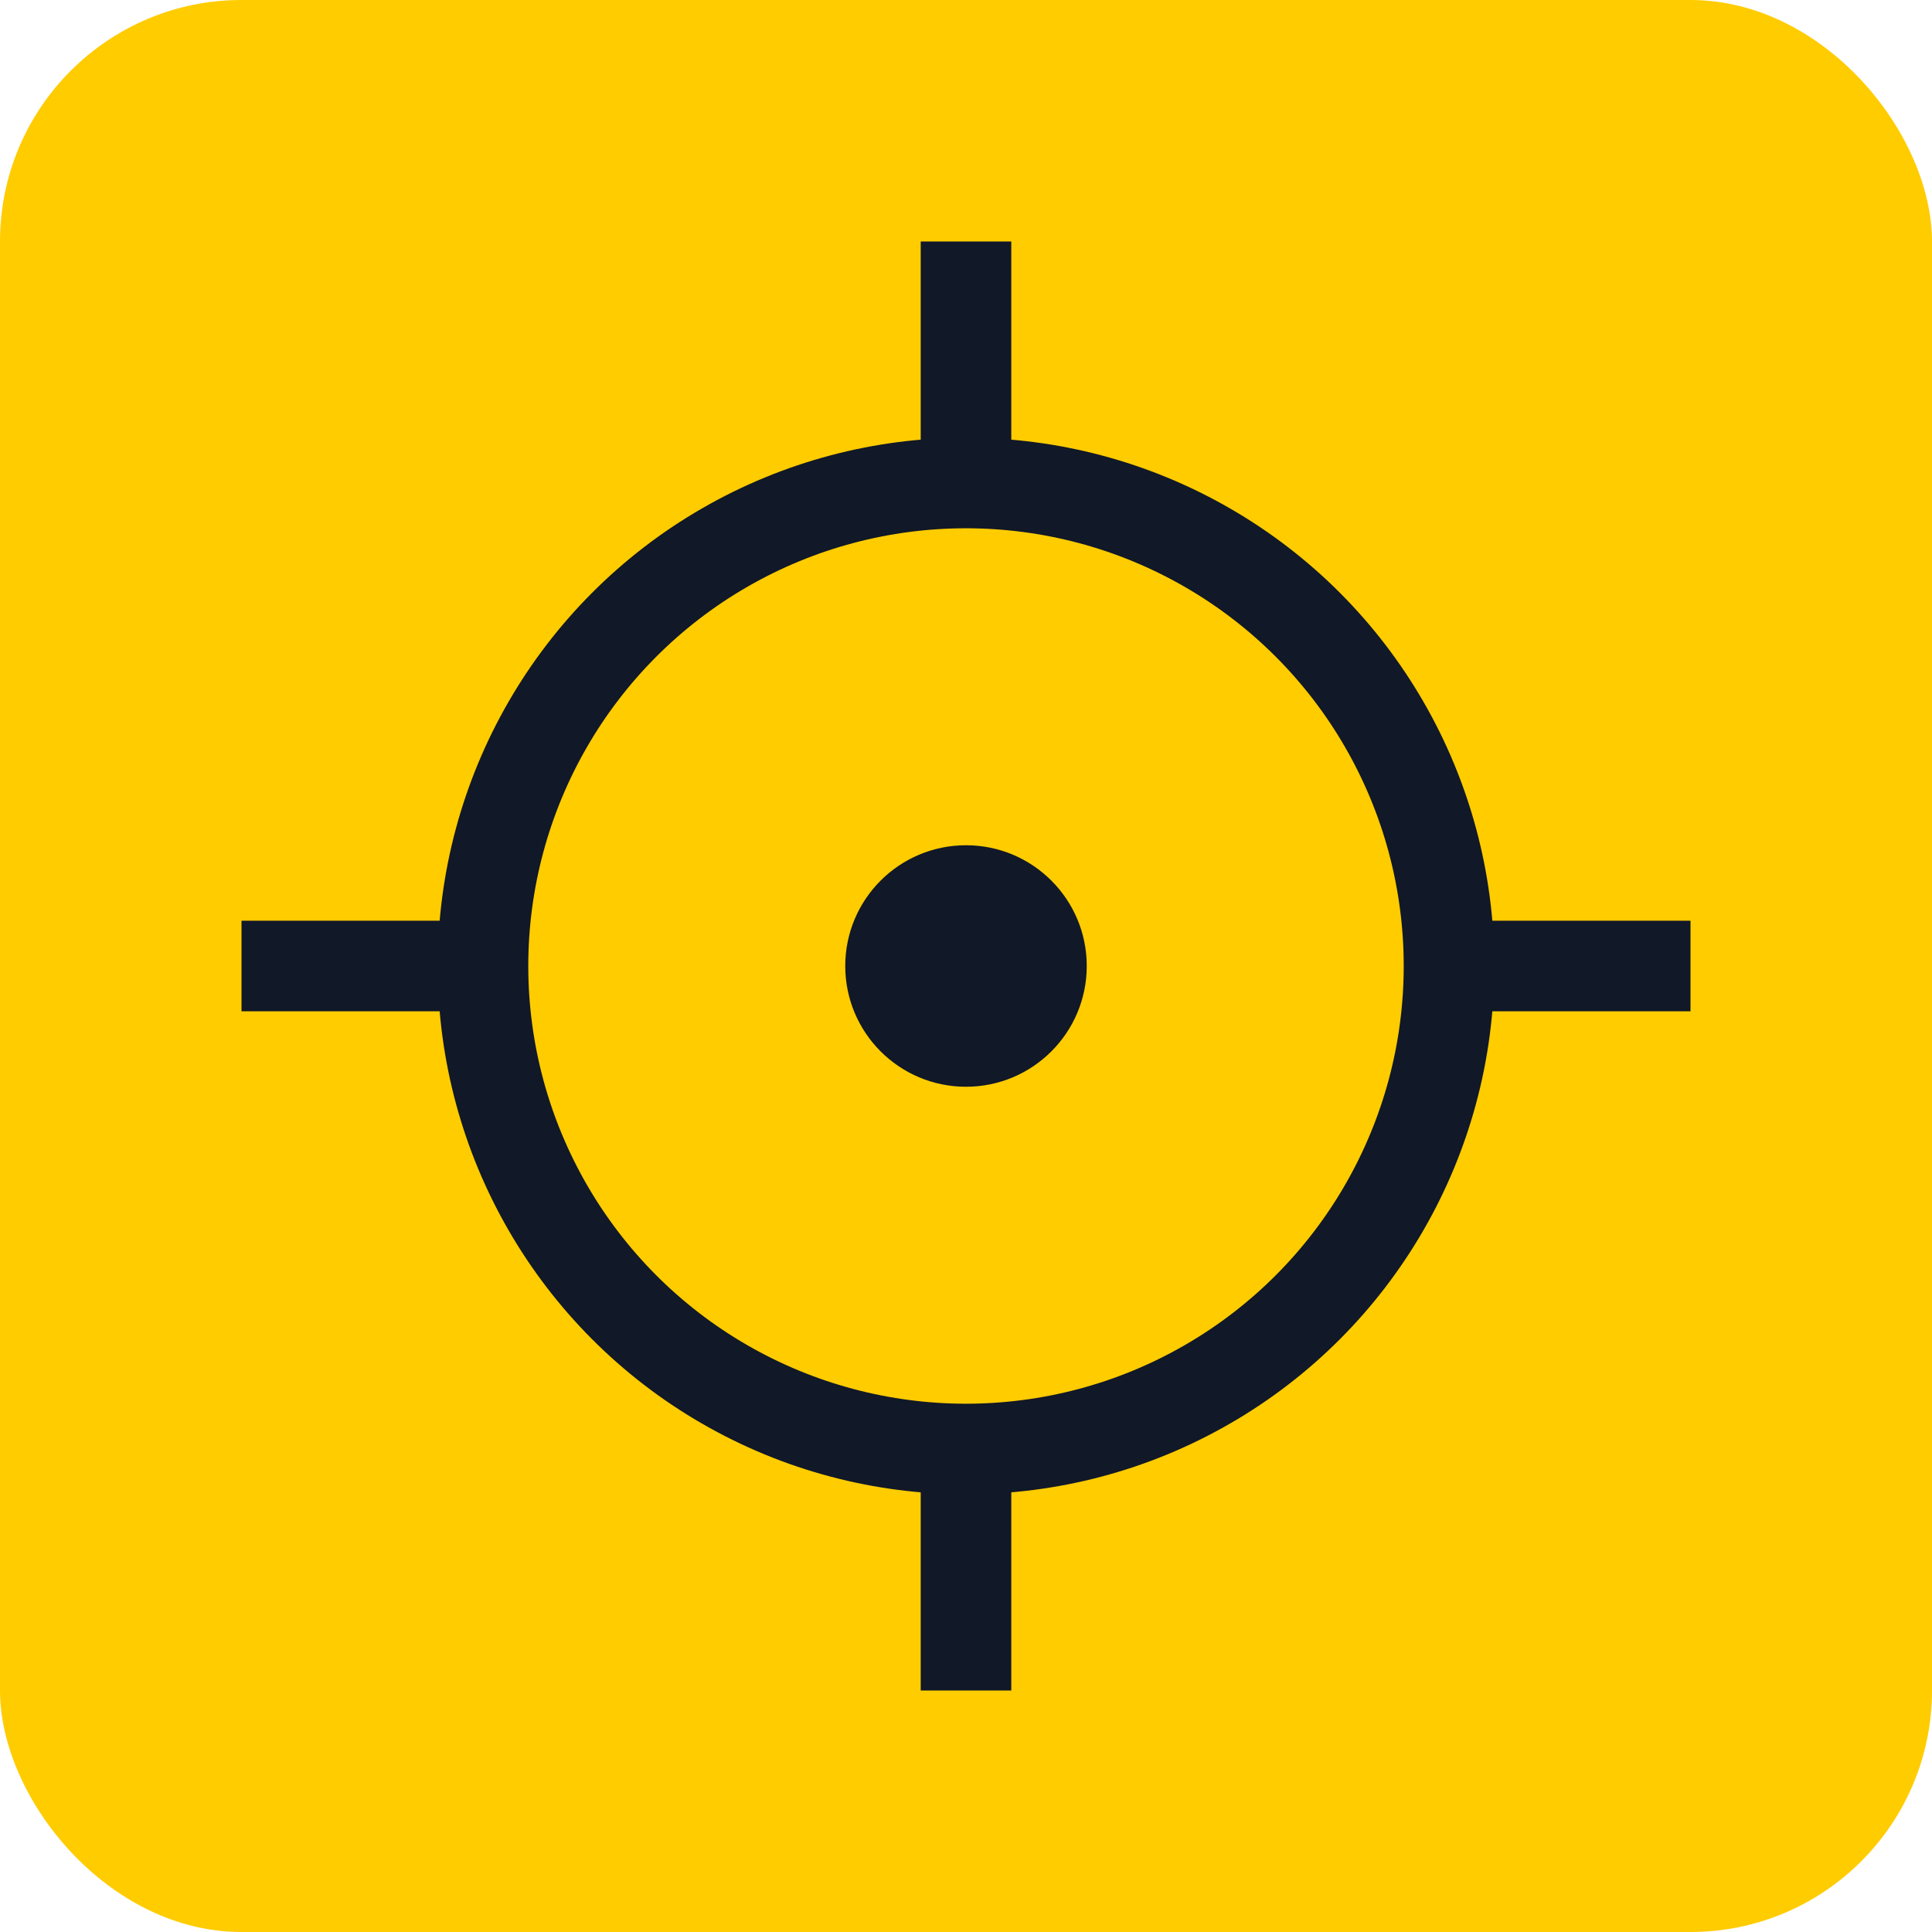
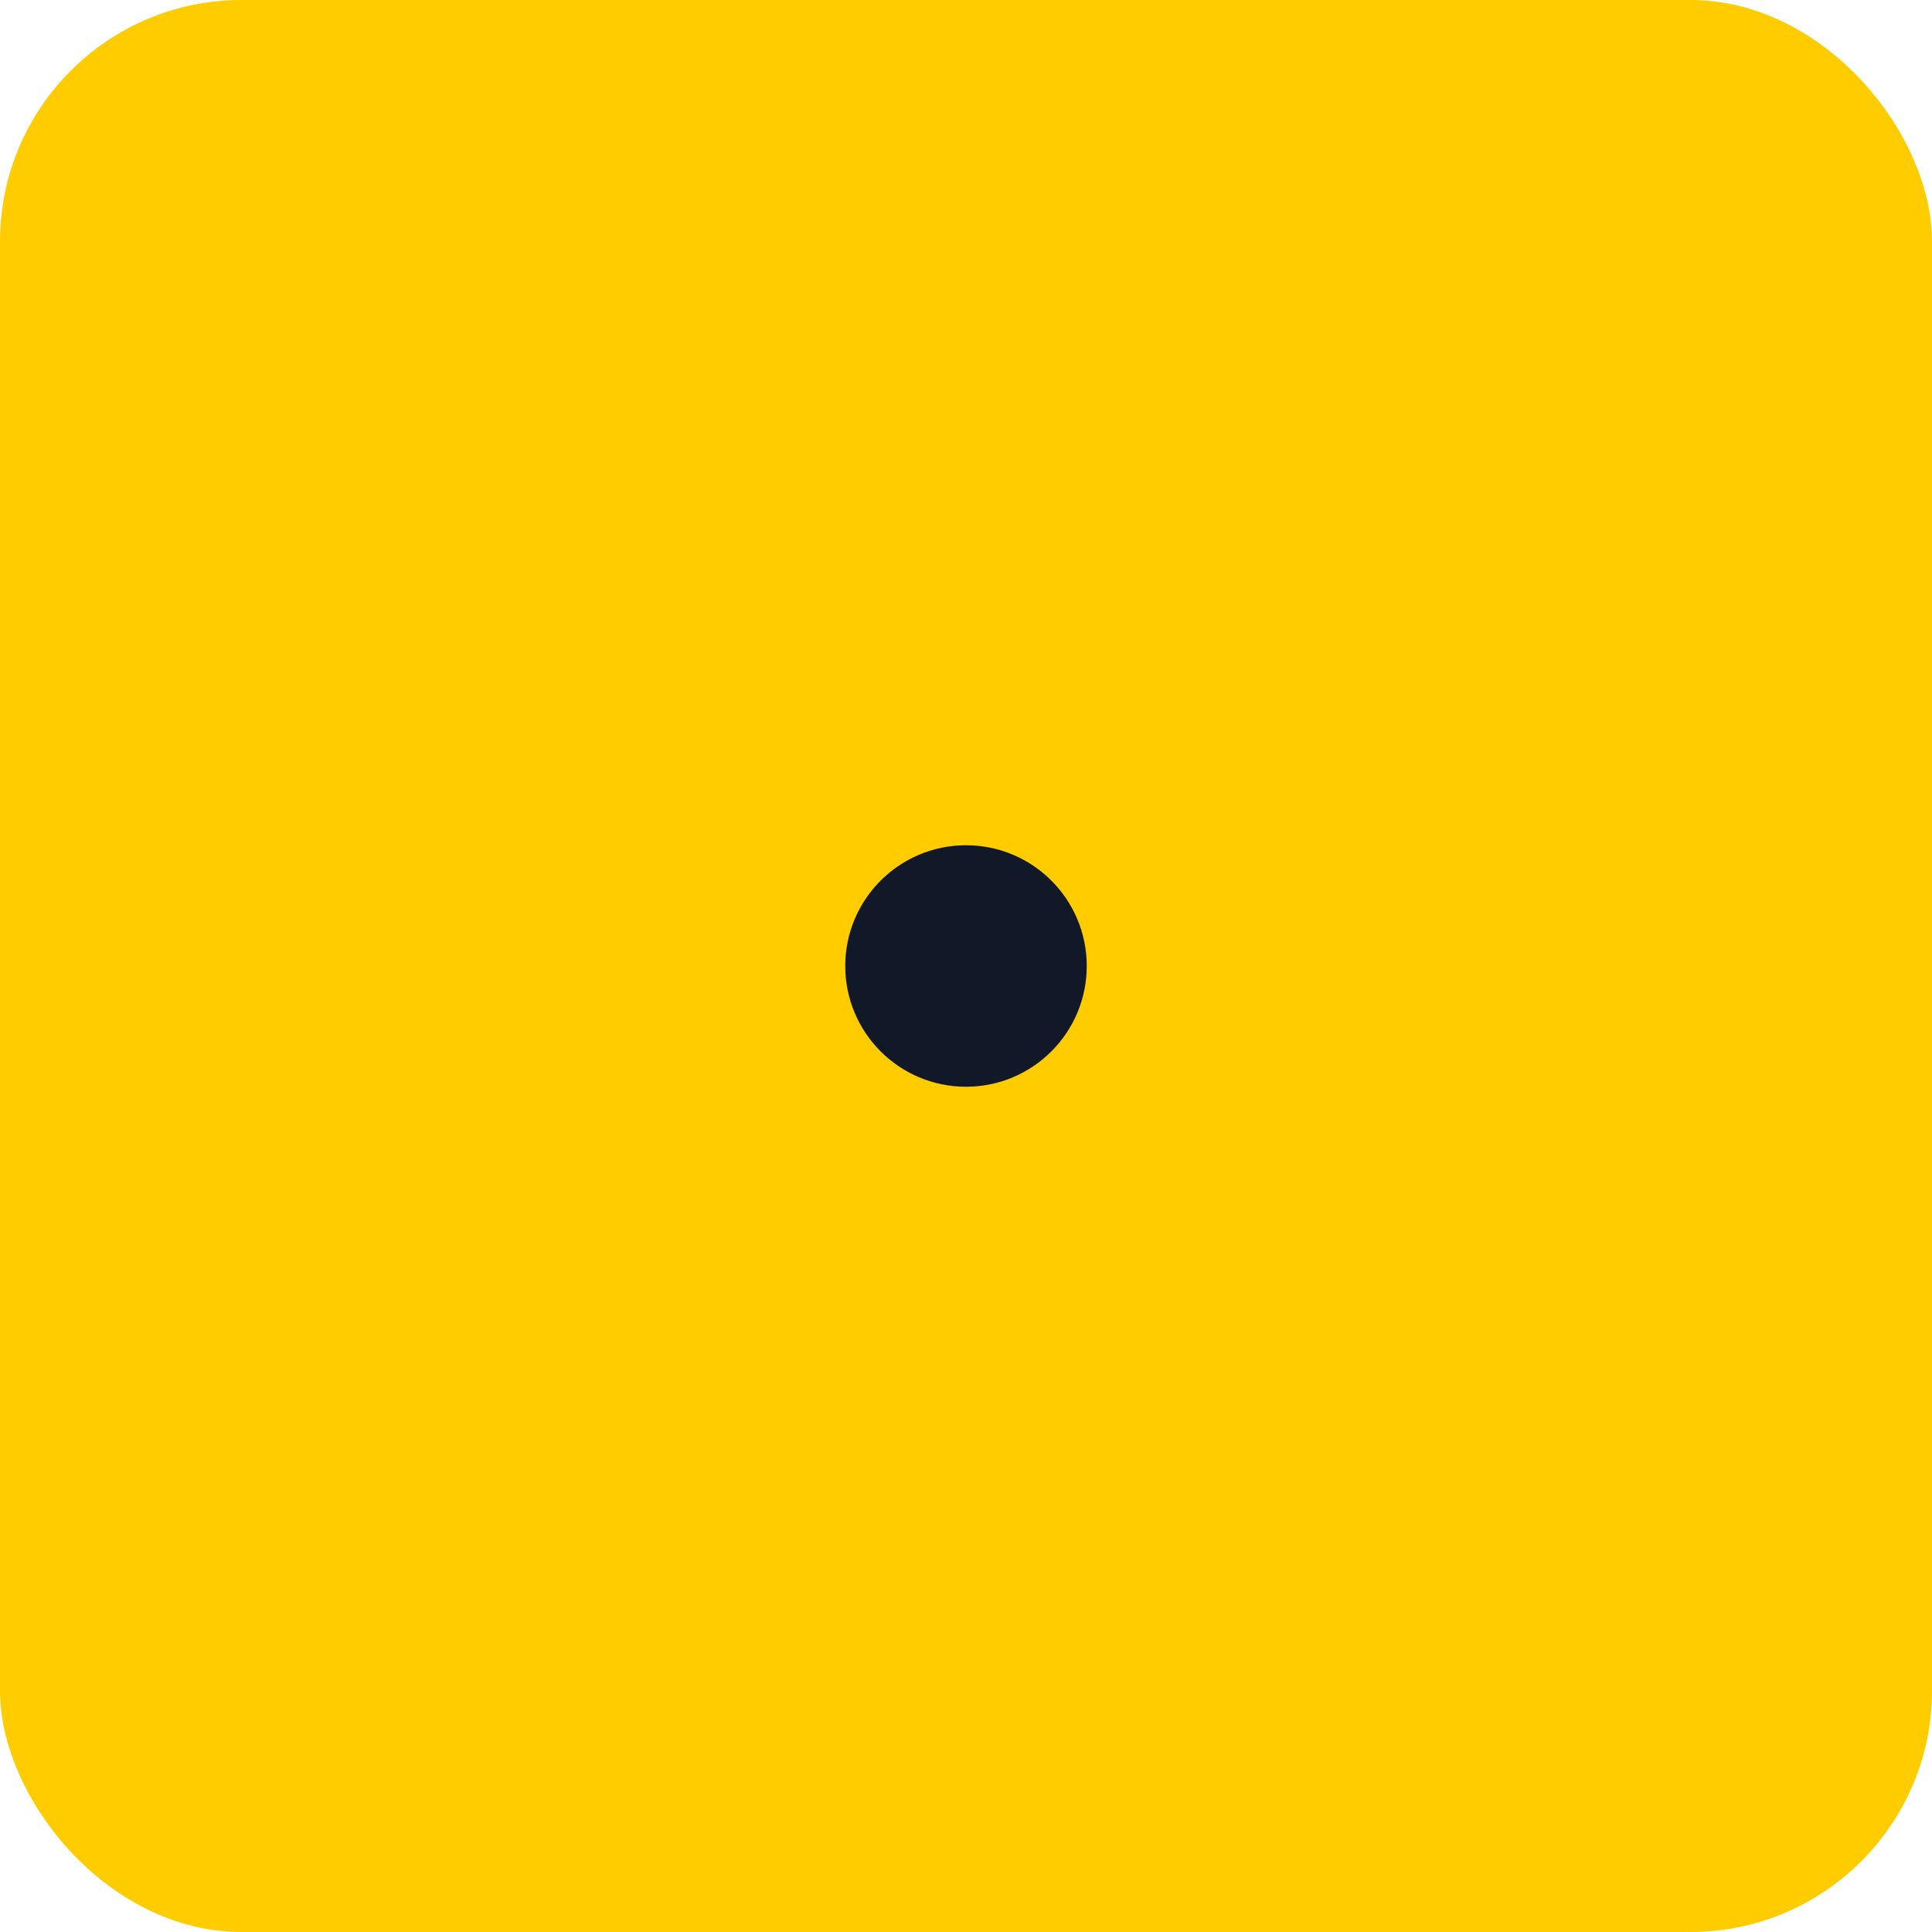
<svg xmlns="http://www.w3.org/2000/svg" width="32" height="32" viewBox="0 0 32 32">
  <rect width="32" height="32" fill="#FFCC00" rx="4" />
-   <circle cx="16" cy="16" r="8" fill="none" stroke="#111827" stroke-width="1.5" />
-   <line x1="16" y1="4" x2="16" y2="8" stroke="#111827" stroke-width="1.5" />
-   <line x1="16" y1="24" x2="16" y2="28" stroke="#111827" stroke-width="1.5" />
-   <line x1="4" y1="16" x2="8" y2="16" stroke="#111827" stroke-width="1.5" />
-   <line x1="24" y1="16" x2="28" y2="16" stroke="#111827" stroke-width="1.5" />
  <circle cx="16" cy="16" r="2" fill="#111827" />
</svg>